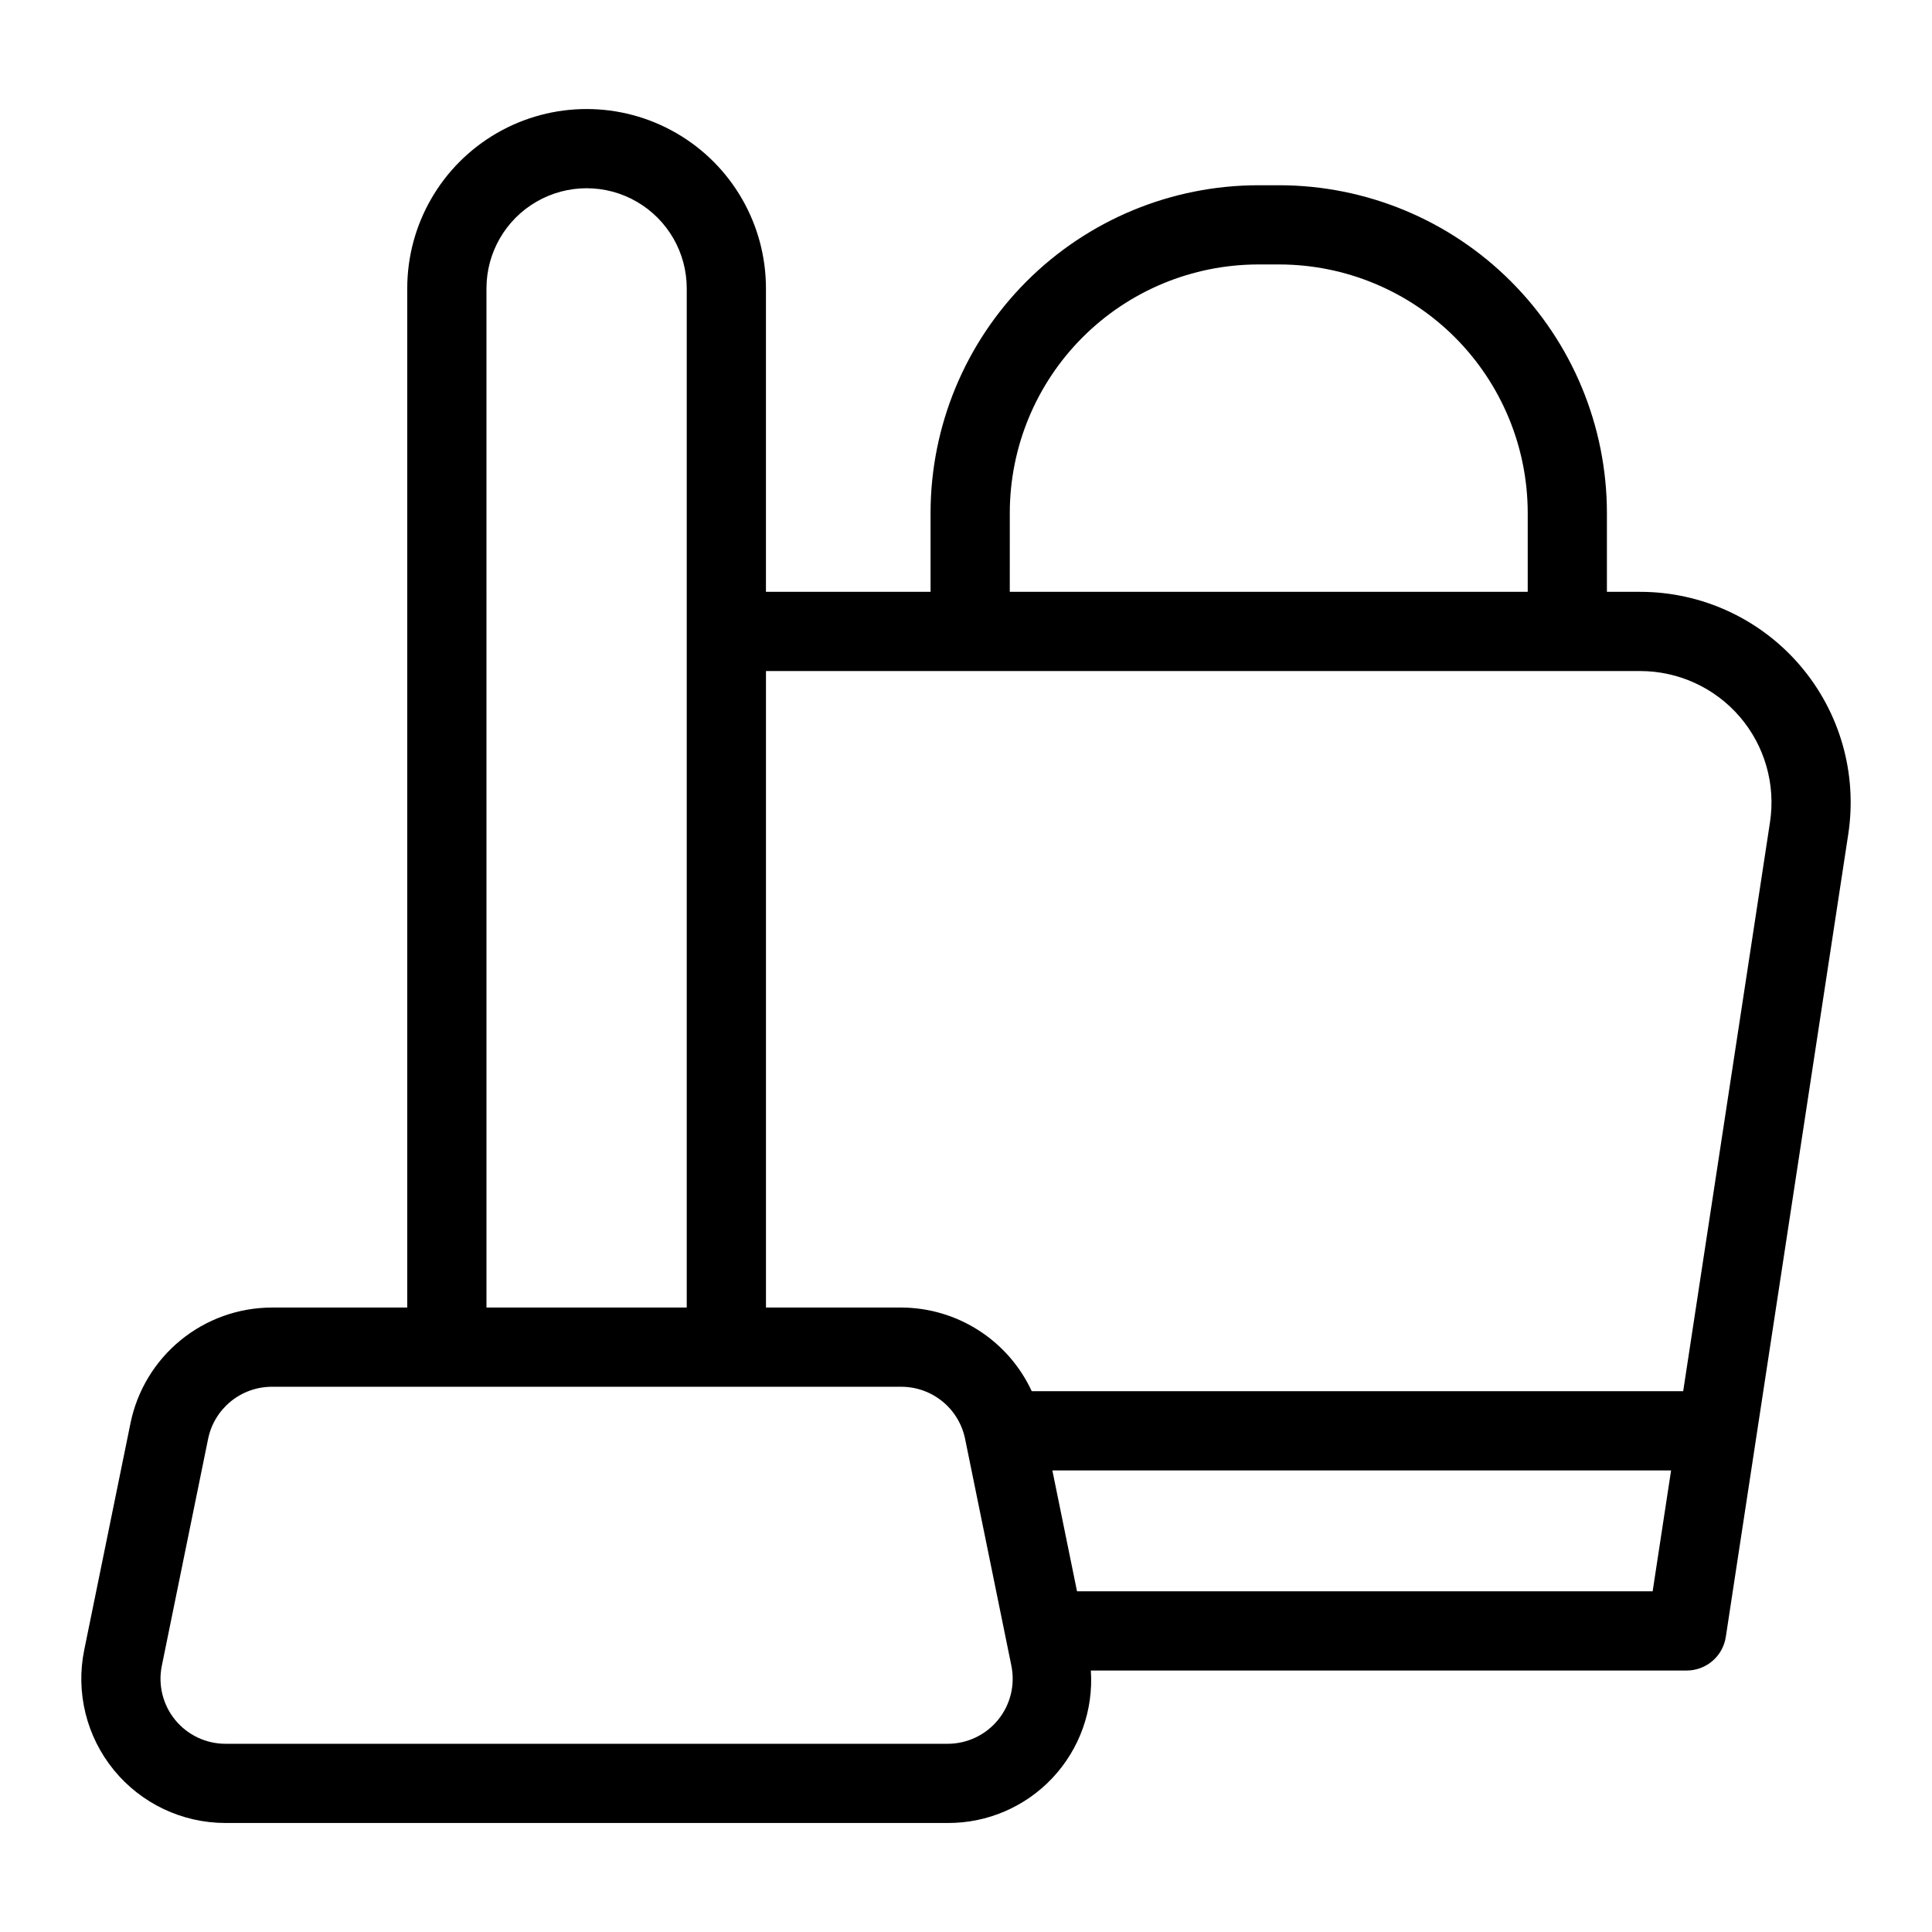
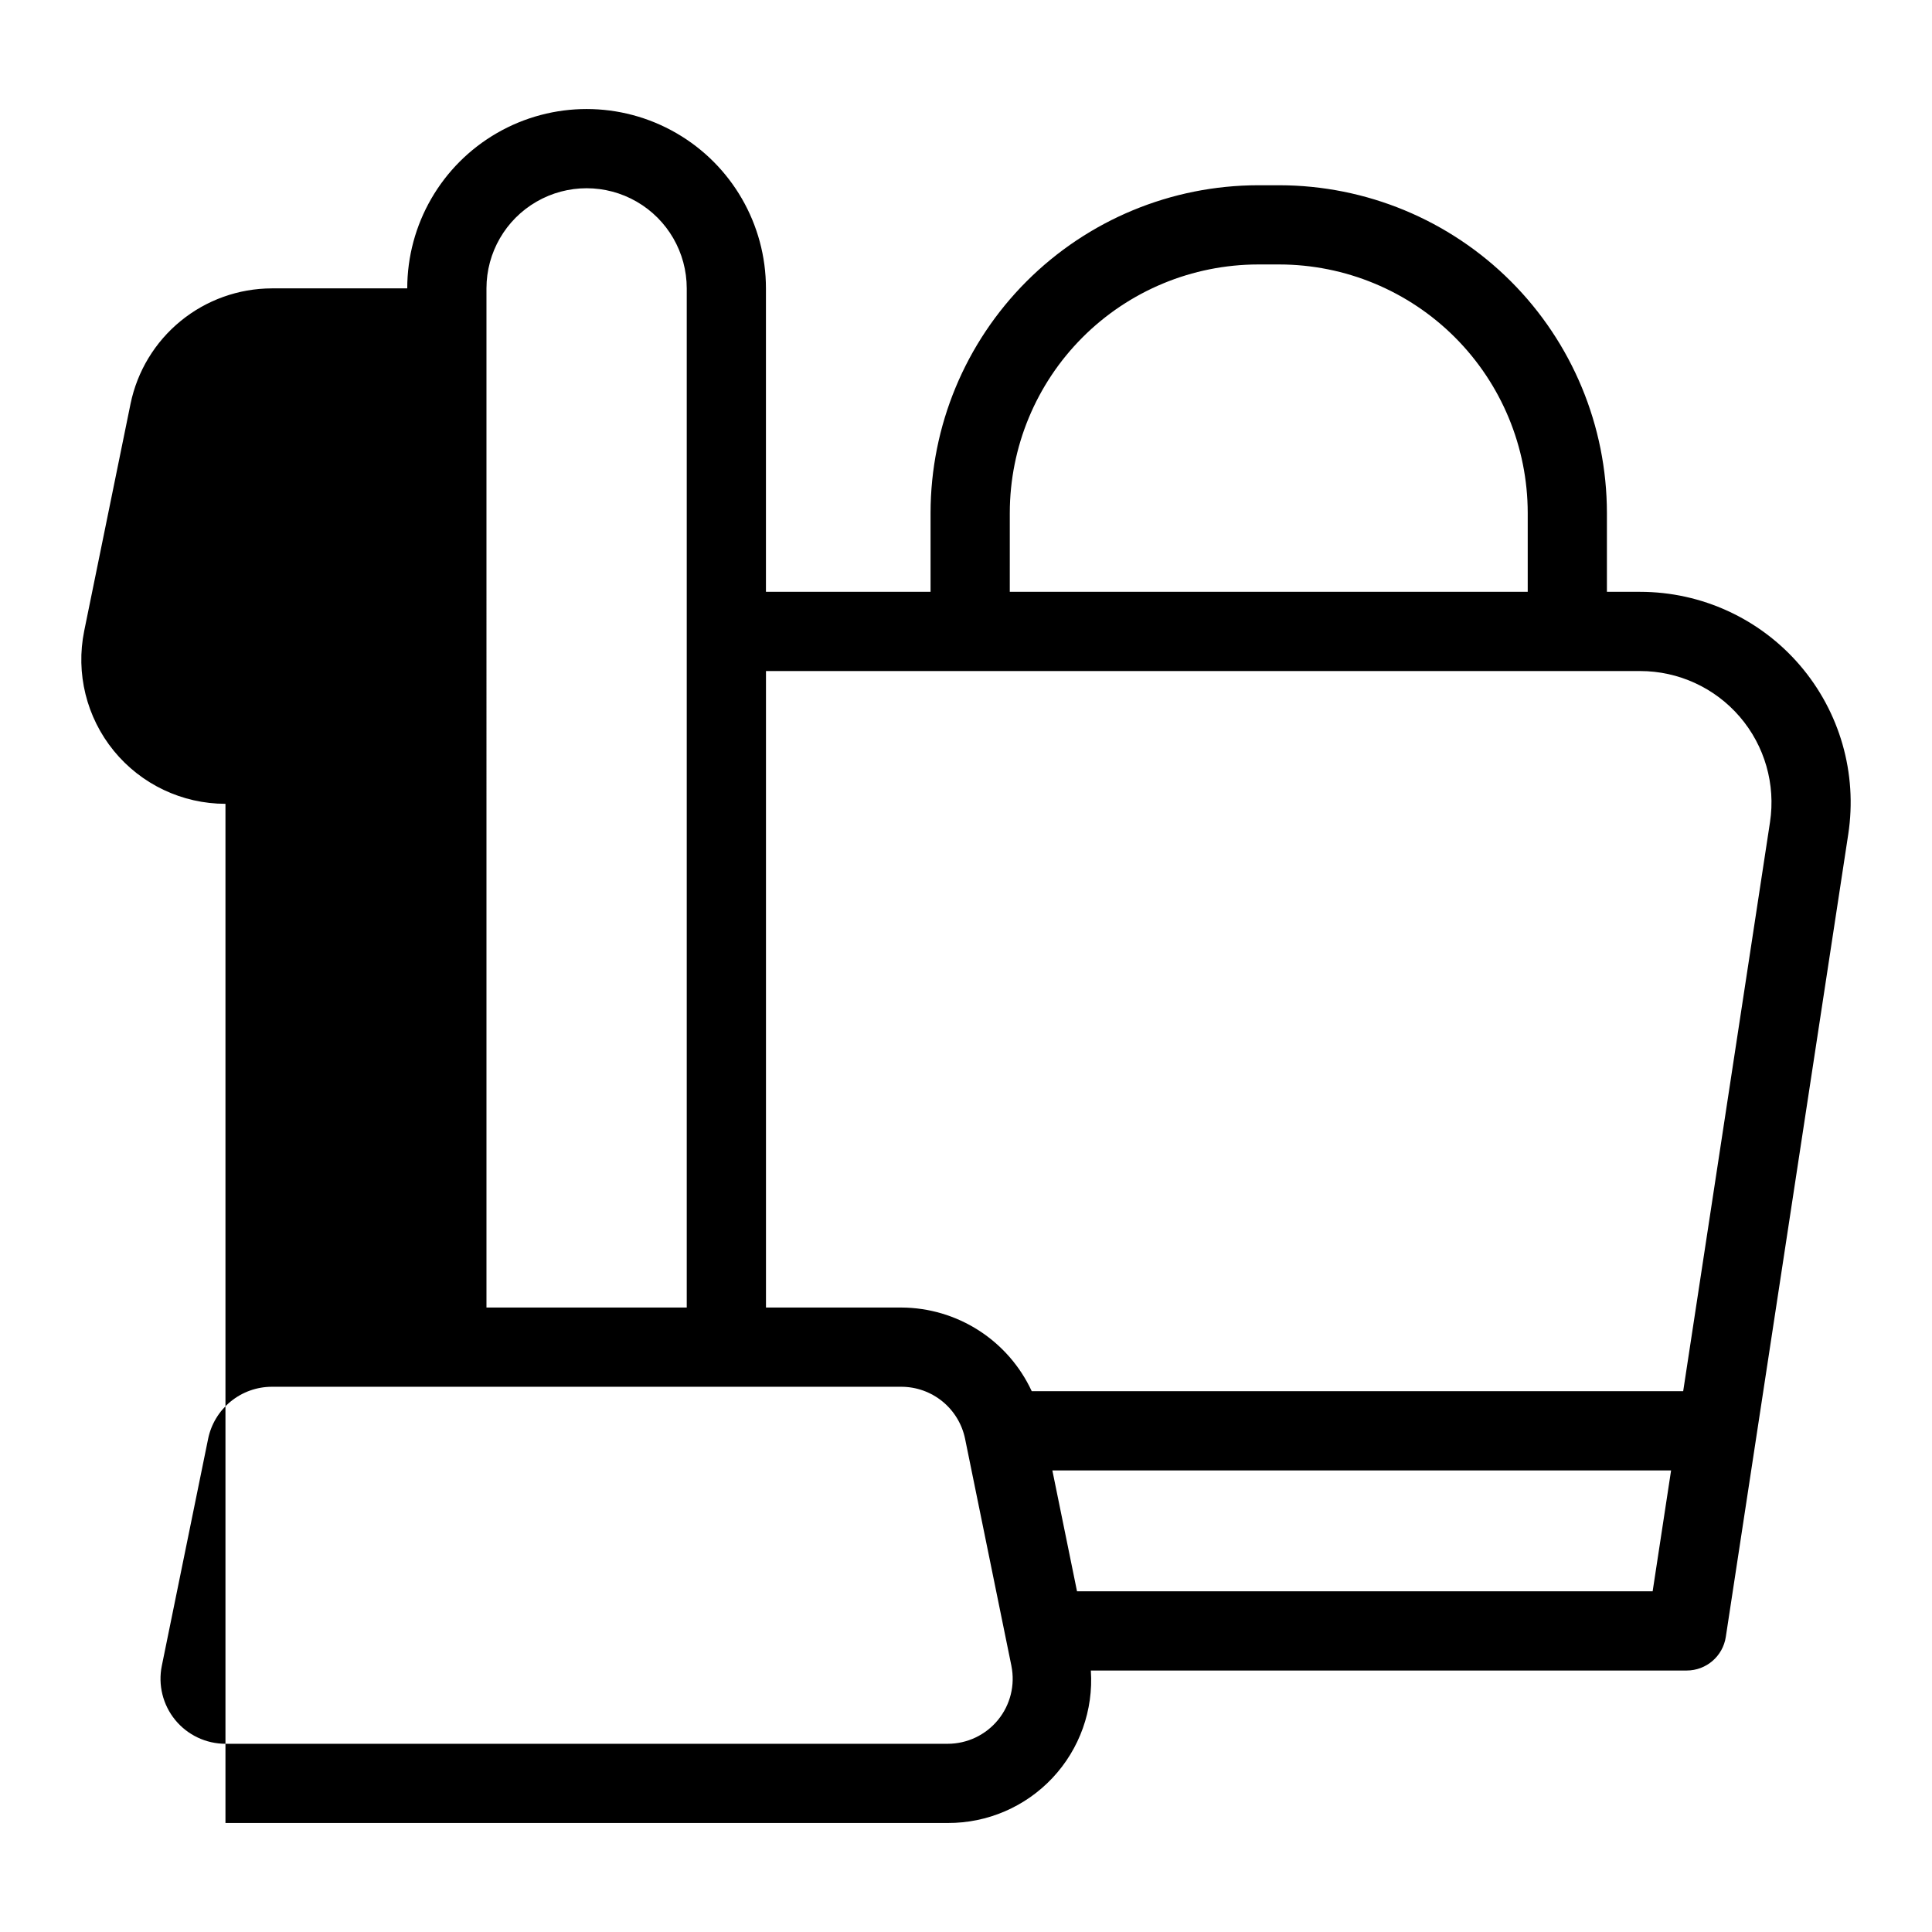
<svg xmlns="http://www.w3.org/2000/svg" fill="#000000" width="800px" height="800px" version="1.1" viewBox="144 144 512 512">
-   <path d="m203.75 627.11h191.41c10.512 0.047 20.566-4.281 27.762-11.945 7.195-7.664 10.875-17.973 10.164-28.461h157.9c5.184 0 9.594-3.785 10.371-8.914l32.453-212.74c2.453-16.082-2.234-32.43-12.836-44.77-10.598-12.336-26.055-19.438-42.32-19.438h-8.805v-20.93c-0.027-23.02-9.18-45.086-25.457-61.359-16.277-16.277-38.344-25.434-61.359-25.461h-5.617c-23.016 0.027-45.082 9.184-61.355 25.461-16.277 16.273-25.43 38.344-25.453 61.359v20.93h-43.625v-80.418c0-16.98-9.059-32.672-23.766-41.16-14.703-8.492-32.82-8.492-47.527 0-14.707 8.488-23.766 24.18-23.766 41.16v270.09h-35.906c-8.801 0.023-17.324 3.074-24.137 8.641-6.816 5.566-11.508 13.312-13.285 21.93l-12.281 60.195c-2.289 11.238 0.594 22.91 7.848 31.793 7.254 8.883 18.117 14.035 29.586 14.039zm225.67-61.398-6.535-32.035h163.97l-4.887 32.035zm-17.816-285.8c0.02-17.453 6.957-34.184 19.297-46.523 12.336-12.34 29.066-19.281 46.52-19.305h5.617c17.449 0.023 34.184 6.965 46.523 19.305 12.34 12.34 19.281 29.07 19.301 46.523v20.93h-137.26zm-10.496 41.922h177.55c10.148 0 19.789 4.426 26.402 12.121 6.609 7.695 9.535 17.895 8.008 27.926l-23.008 150.8h-172.64c-3.055-6.594-7.926-12.18-14.039-16.105-6.113-3.93-13.219-6.031-20.484-6.066h-35.906v-168.68zm-128.19-101.41c0-9.48 5.059-18.242 13.27-22.98 8.211-4.742 18.328-4.742 26.539 0 8.207 4.738 13.266 13.5 13.266 22.98v270.09h-53.074zm-86.039 365.05 12.281-60.199c0.801-3.883 2.918-7.367 5.988-9.875 3.07-2.508 6.91-3.879 10.871-3.891h166.87c3.965 0.012 7.805 1.383 10.875 3.891 3.07 2.508 5.184 5.996 5.988 9.879l12.281 60.191-0.004 0.004c1.027 5.062-0.273 10.32-3.543 14.32s-8.16 6.324-13.328 6.328h-191.41c-5.164-0.004-10.059-2.328-13.328-6.328-3.266-4-4.566-9.258-3.543-14.32z" />
+   <path d="m203.75 627.11h191.41c10.512 0.047 20.566-4.281 27.762-11.945 7.195-7.664 10.875-17.973 10.164-28.461h157.9c5.184 0 9.594-3.785 10.371-8.914l32.453-212.74c2.453-16.082-2.234-32.43-12.836-44.77-10.598-12.336-26.055-19.438-42.32-19.438h-8.805v-20.93c-0.027-23.02-9.18-45.086-25.457-61.359-16.277-16.277-38.344-25.434-61.359-25.461h-5.617c-23.016 0.027-45.082 9.184-61.355 25.461-16.277 16.273-25.43 38.344-25.453 61.359v20.93h-43.625v-80.418c0-16.98-9.059-32.672-23.766-41.16-14.703-8.492-32.82-8.492-47.527 0-14.707 8.488-23.766 24.18-23.766 41.16h-35.906c-8.801 0.023-17.324 3.074-24.137 8.641-6.816 5.566-11.508 13.312-13.285 21.93l-12.281 60.195c-2.289 11.238 0.594 22.91 7.848 31.793 7.254 8.883 18.117 14.035 29.586 14.039zm225.67-61.398-6.535-32.035h163.97l-4.887 32.035zm-17.816-285.8c0.02-17.453 6.957-34.184 19.297-46.523 12.336-12.34 29.066-19.281 46.52-19.305h5.617c17.449 0.023 34.184 6.965 46.523 19.305 12.34 12.34 19.281 29.07 19.301 46.523v20.93h-137.26zm-10.496 41.922h177.55c10.148 0 19.789 4.426 26.402 12.121 6.609 7.695 9.535 17.895 8.008 27.926l-23.008 150.8h-172.64c-3.055-6.594-7.926-12.18-14.039-16.105-6.113-3.93-13.219-6.031-20.484-6.066h-35.906v-168.68zm-128.19-101.41c0-9.48 5.059-18.242 13.27-22.98 8.211-4.742 18.328-4.742 26.539 0 8.207 4.738 13.266 13.5 13.266 22.98v270.09h-53.074zm-86.039 365.05 12.281-60.199c0.801-3.883 2.918-7.367 5.988-9.875 3.07-2.508 6.91-3.879 10.871-3.891h166.87c3.965 0.012 7.805 1.383 10.875 3.891 3.07 2.508 5.184 5.996 5.988 9.879l12.281 60.191-0.004 0.004c1.027 5.062-0.273 10.32-3.543 14.32s-8.16 6.324-13.328 6.328h-191.41c-5.164-0.004-10.059-2.328-13.328-6.328-3.266-4-4.566-9.258-3.543-14.32z" />
</svg>